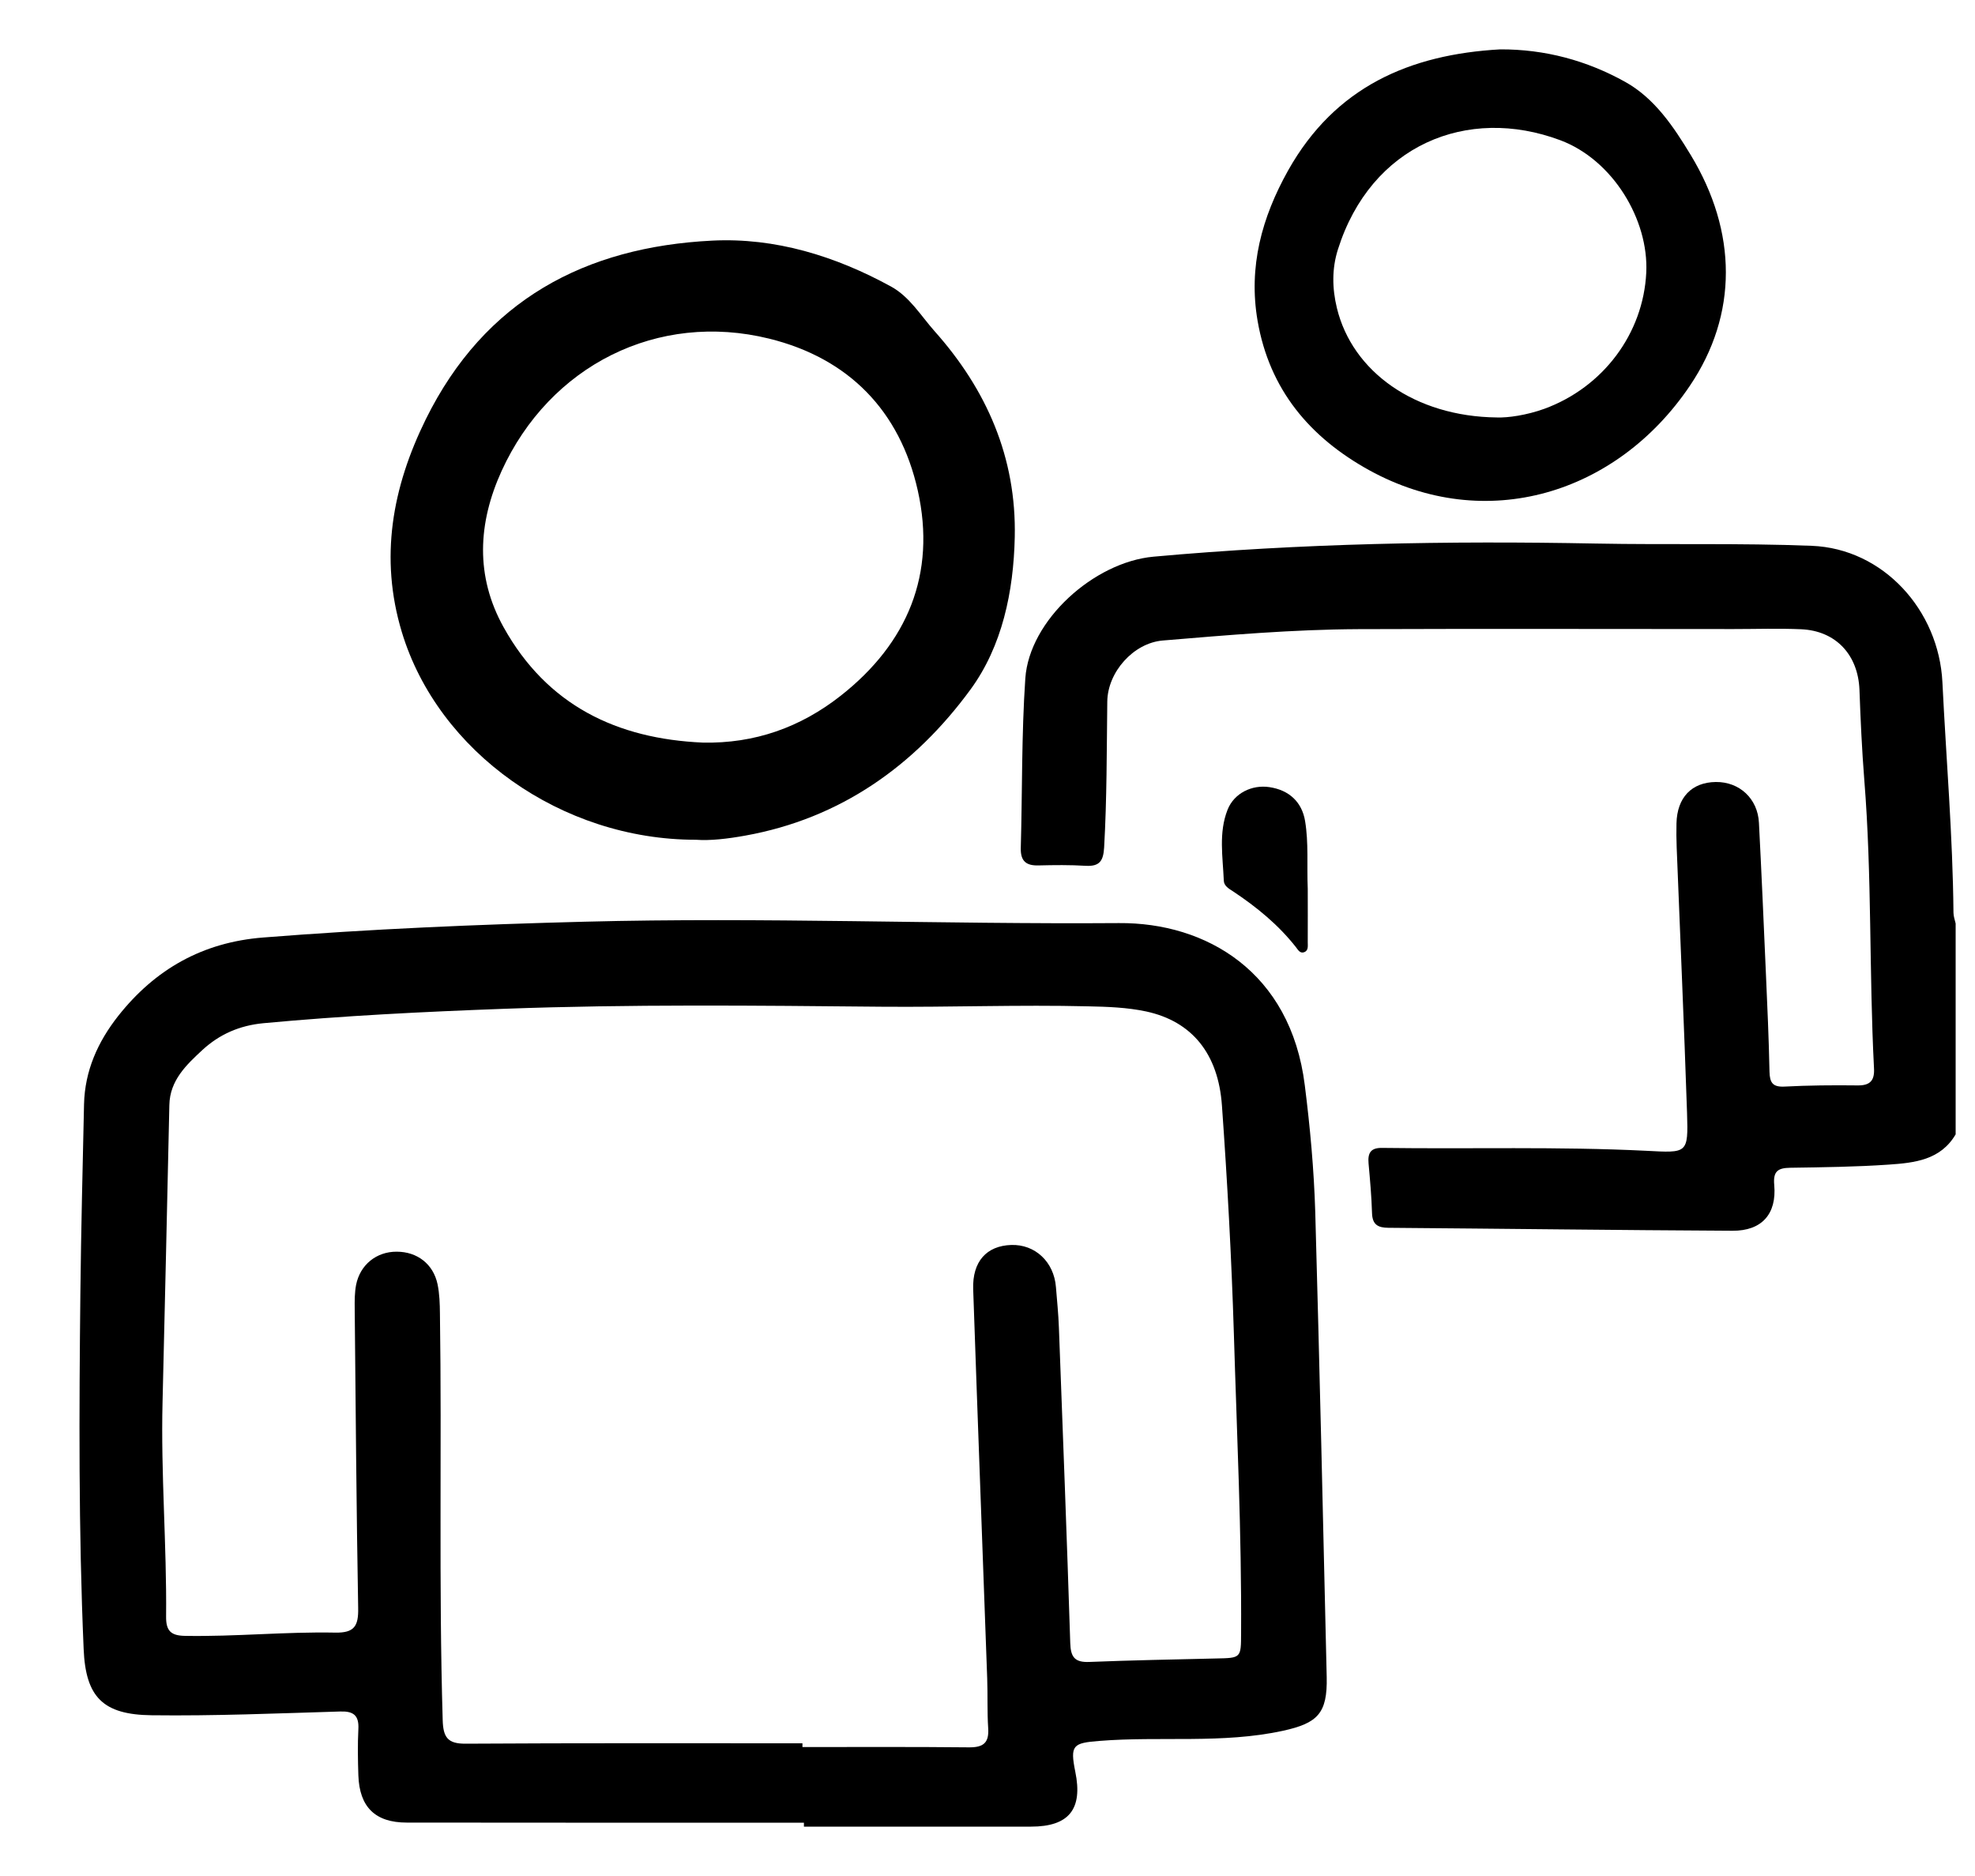
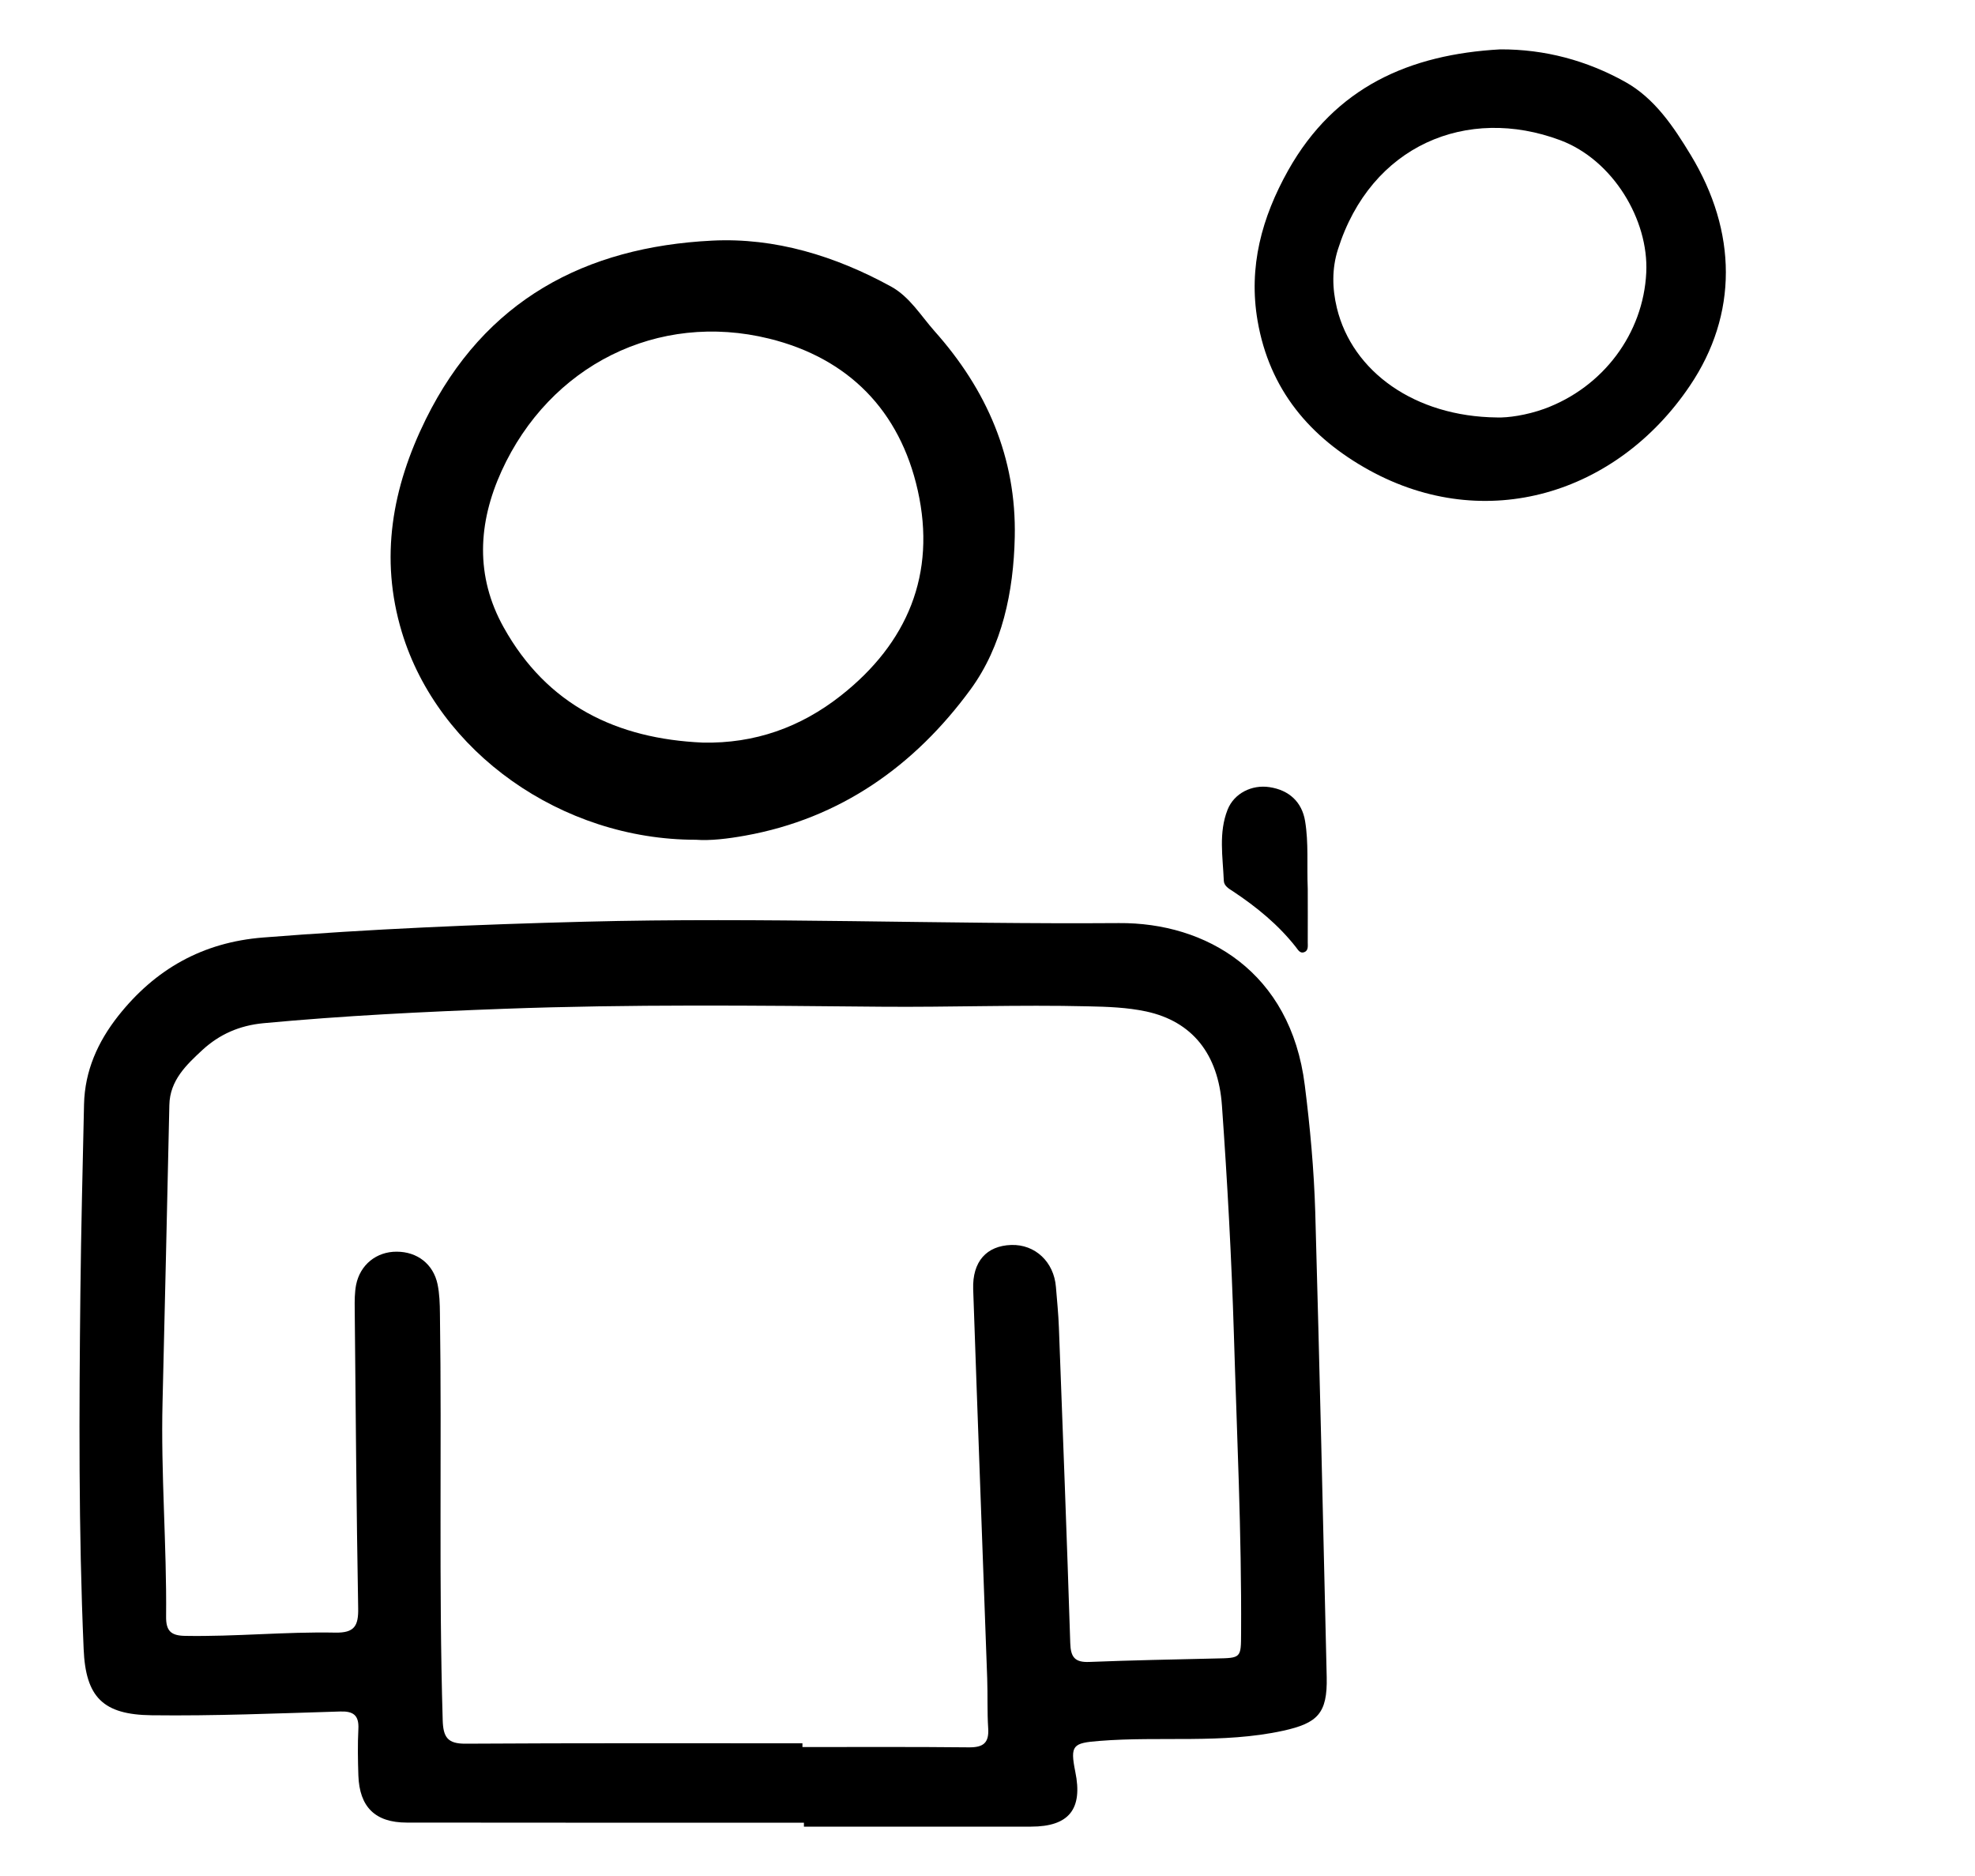
<svg xmlns="http://www.w3.org/2000/svg" width="20" height="19" viewBox="0 0 20 19" fill="none">
  <g clip-path="url(#clip0_512_10473)">
-     <path d="M19.805 11.487C19.652 11.75 19.386 11.777 19.128 11.795C18.796 11.818 18.462 11.822 18.128 11.827C18.003 11.829 17.954 11.863 17.967 12.002C17.993 12.296 17.84 12.467 17.544 12.465C16.383 12.459 15.221 12.444 14.059 12.435C13.956 12.434 13.898 12.405 13.894 12.288C13.889 12.12 13.874 11.952 13.859 11.785C13.849 11.677 13.88 11.623 13.999 11.626C14.888 11.638 15.779 11.611 16.668 11.655C17.089 11.677 17.097 11.687 17.084 11.272C17.054 10.376 17.014 9.479 16.979 8.582C16.976 8.501 16.975 8.42 16.977 8.339C16.983 8.077 17.131 7.923 17.375 7.92C17.614 7.917 17.8 8.088 17.812 8.333C17.838 8.837 17.86 9.341 17.882 9.846C17.897 10.182 17.912 10.518 17.919 10.855C17.922 10.964 17.95 11.01 18.068 11.005C18.315 10.992 18.562 10.99 18.81 10.993C18.941 10.995 18.985 10.941 18.977 10.815C18.927 9.844 18.957 8.87 18.879 7.9C18.855 7.596 18.841 7.291 18.83 6.986C18.816 6.631 18.59 6.388 18.239 6.373C18.01 6.363 17.782 6.371 17.553 6.371C16.286 6.371 15.019 6.367 13.753 6.372C13.092 6.375 12.433 6.432 11.775 6.487C11.477 6.512 11.216 6.808 11.213 7.106C11.207 7.599 11.209 8.092 11.181 8.584C11.173 8.718 11.136 8.776 10.997 8.769C10.837 8.759 10.676 8.761 10.515 8.765C10.392 8.768 10.334 8.722 10.337 8.59C10.353 8.017 10.344 7.442 10.383 6.87C10.424 6.281 11.078 5.693 11.681 5.638C13.171 5.503 14.666 5.476 16.16 5.505C16.889 5.519 17.618 5.499 18.346 5.528C19.07 5.556 19.634 6.179 19.67 6.91C19.708 7.688 19.775 8.464 19.782 9.244C19.782 9.28 19.796 9.317 19.804 9.353V11.487H19.805Z" fill="black" />
    <path d="M8.141 18.46C6.801 18.46 5.46 18.461 4.119 18.459C3.8 18.459 3.64 18.302 3.629 17.981C3.624 17.825 3.621 17.669 3.629 17.513C3.637 17.37 3.576 17.329 3.443 17.334C2.807 17.353 2.171 17.38 1.535 17.372C1.044 17.366 0.867 17.19 0.847 16.7C0.795 15.497 0.801 14.294 0.814 13.09C0.821 12.454 0.837 11.819 0.851 11.183C0.859 10.845 0.99 10.553 1.195 10.292C1.571 9.815 2.053 9.543 2.665 9.495C3.748 9.409 4.833 9.363 5.92 9.335C7.724 9.288 9.527 9.362 11.331 9.349C12.212 9.342 13.07 9.841 13.213 10.991C13.267 11.418 13.306 11.846 13.319 12.275C13.363 13.845 13.399 15.416 13.435 16.986C13.443 17.354 13.342 17.452 12.993 17.529C12.377 17.663 11.752 17.582 11.132 17.632C10.864 17.653 10.835 17.675 10.889 17.944C10.967 18.323 10.825 18.5 10.44 18.5C9.673 18.5 8.907 18.5 8.141 18.5V18.459V18.46ZM8.126 17.656V17.694C8.688 17.694 9.25 17.691 9.813 17.697C9.955 17.698 10.017 17.654 10.007 17.504C9.996 17.337 10.003 17.167 9.997 16.999C9.95 15.685 9.9 14.371 9.855 13.056C9.846 12.776 9.991 12.617 10.24 12.609C10.482 12.601 10.673 12.78 10.693 13.035C10.704 13.171 10.718 13.308 10.723 13.445C10.763 14.51 10.804 15.575 10.838 16.64C10.842 16.786 10.886 16.838 11.032 16.832C11.458 16.815 11.884 16.807 12.31 16.797C12.569 16.792 12.567 16.794 12.568 16.539C12.574 15.529 12.525 14.52 12.495 13.511C12.471 12.738 12.429 11.967 12.374 11.196C12.337 10.675 12.074 10.345 11.607 10.244C11.415 10.203 11.215 10.196 11.018 10.192C10.32 10.175 9.622 10.202 8.925 10.196C7.652 10.184 6.379 10.17 5.106 10.217C4.291 10.247 3.478 10.287 2.667 10.363C2.424 10.386 2.222 10.476 2.051 10.633C1.889 10.783 1.72 10.941 1.715 11.191C1.692 12.194 1.671 13.198 1.646 14.202C1.628 14.926 1.689 15.648 1.682 16.371C1.68 16.516 1.729 16.566 1.875 16.568C2.382 16.577 2.888 16.525 3.394 16.535C3.589 16.539 3.631 16.468 3.627 16.285C3.609 15.275 3.602 14.265 3.592 13.255C3.591 13.174 3.591 13.092 3.606 13.013C3.647 12.808 3.813 12.676 4.017 12.677C4.225 12.677 4.388 12.802 4.431 13.007C4.451 13.104 4.454 13.205 4.455 13.304C4.475 14.676 4.442 16.049 4.483 17.421C4.488 17.594 4.532 17.661 4.714 17.66C5.851 17.653 6.988 17.656 8.125 17.656L8.126 17.656Z" fill="black" />
    <path d="M7.047 8.505C5.685 8.506 4.436 7.616 4.069 6.401C3.842 5.649 3.972 4.936 4.312 4.246C4.909 3.037 5.928 2.501 7.212 2.437C7.85 2.405 8.459 2.593 9.023 2.902C9.212 3.006 9.324 3.196 9.463 3.353C9.991 3.945 10.294 4.634 10.276 5.441C10.264 5.992 10.149 6.544 9.828 6.983C9.262 7.756 8.51 8.29 7.547 8.463C7.37 8.495 7.192 8.516 7.047 8.505ZM7.117 7.521C7.642 7.532 8.106 7.367 8.514 7.046C9.19 6.514 9.483 5.814 9.294 4.968C9.113 4.159 8.592 3.628 7.79 3.43C6.66 3.151 5.567 3.701 5.079 4.771C4.839 5.299 4.812 5.836 5.1 6.353C5.54 7.144 6.247 7.483 7.118 7.521H7.117Z" fill="black" />
    <path d="M15.192 0.5C15.645 0.498 16.069 0.613 16.457 0.829C16.756 0.995 16.949 1.285 17.122 1.571C17.592 2.347 17.602 3.183 17.112 3.908C16.374 5.002 15.047 5.413 13.865 4.762C13.264 4.43 12.855 3.946 12.735 3.249C12.641 2.703 12.777 2.203 13.045 1.725C13.521 0.878 14.278 0.551 15.192 0.5ZM15.159 4.228C15.269 4.232 15.457 4.206 15.64 4.14C16.234 3.922 16.641 3.379 16.671 2.761C16.697 2.225 16.332 1.619 15.8 1.42C14.859 1.068 13.882 1.468 13.548 2.528C13.487 2.721 13.49 2.921 13.538 3.119C13.694 3.764 14.327 4.219 15.159 4.228Z" fill="black" />
    <path d="M13.243 9.002C13.243 9.172 13.244 9.358 13.243 9.544C13.243 9.58 13.251 9.626 13.209 9.643C13.165 9.661 13.144 9.619 13.122 9.591C12.944 9.365 12.725 9.186 12.487 9.028C12.445 9.001 12.395 8.973 12.393 8.92C12.383 8.679 12.339 8.434 12.431 8.201C12.497 8.034 12.677 7.945 12.855 7.972C13.056 8.002 13.184 8.124 13.216 8.315C13.253 8.538 13.233 8.762 13.243 9.002H13.243Z" fill="black" />
  </g>
  <defs>
    <clipPath id="clip0_512_10473">
      <rect width="19" height="18" fill="white" transform="translate(0.805 0.5)" />
    </clipPath>
  </defs>
</svg>